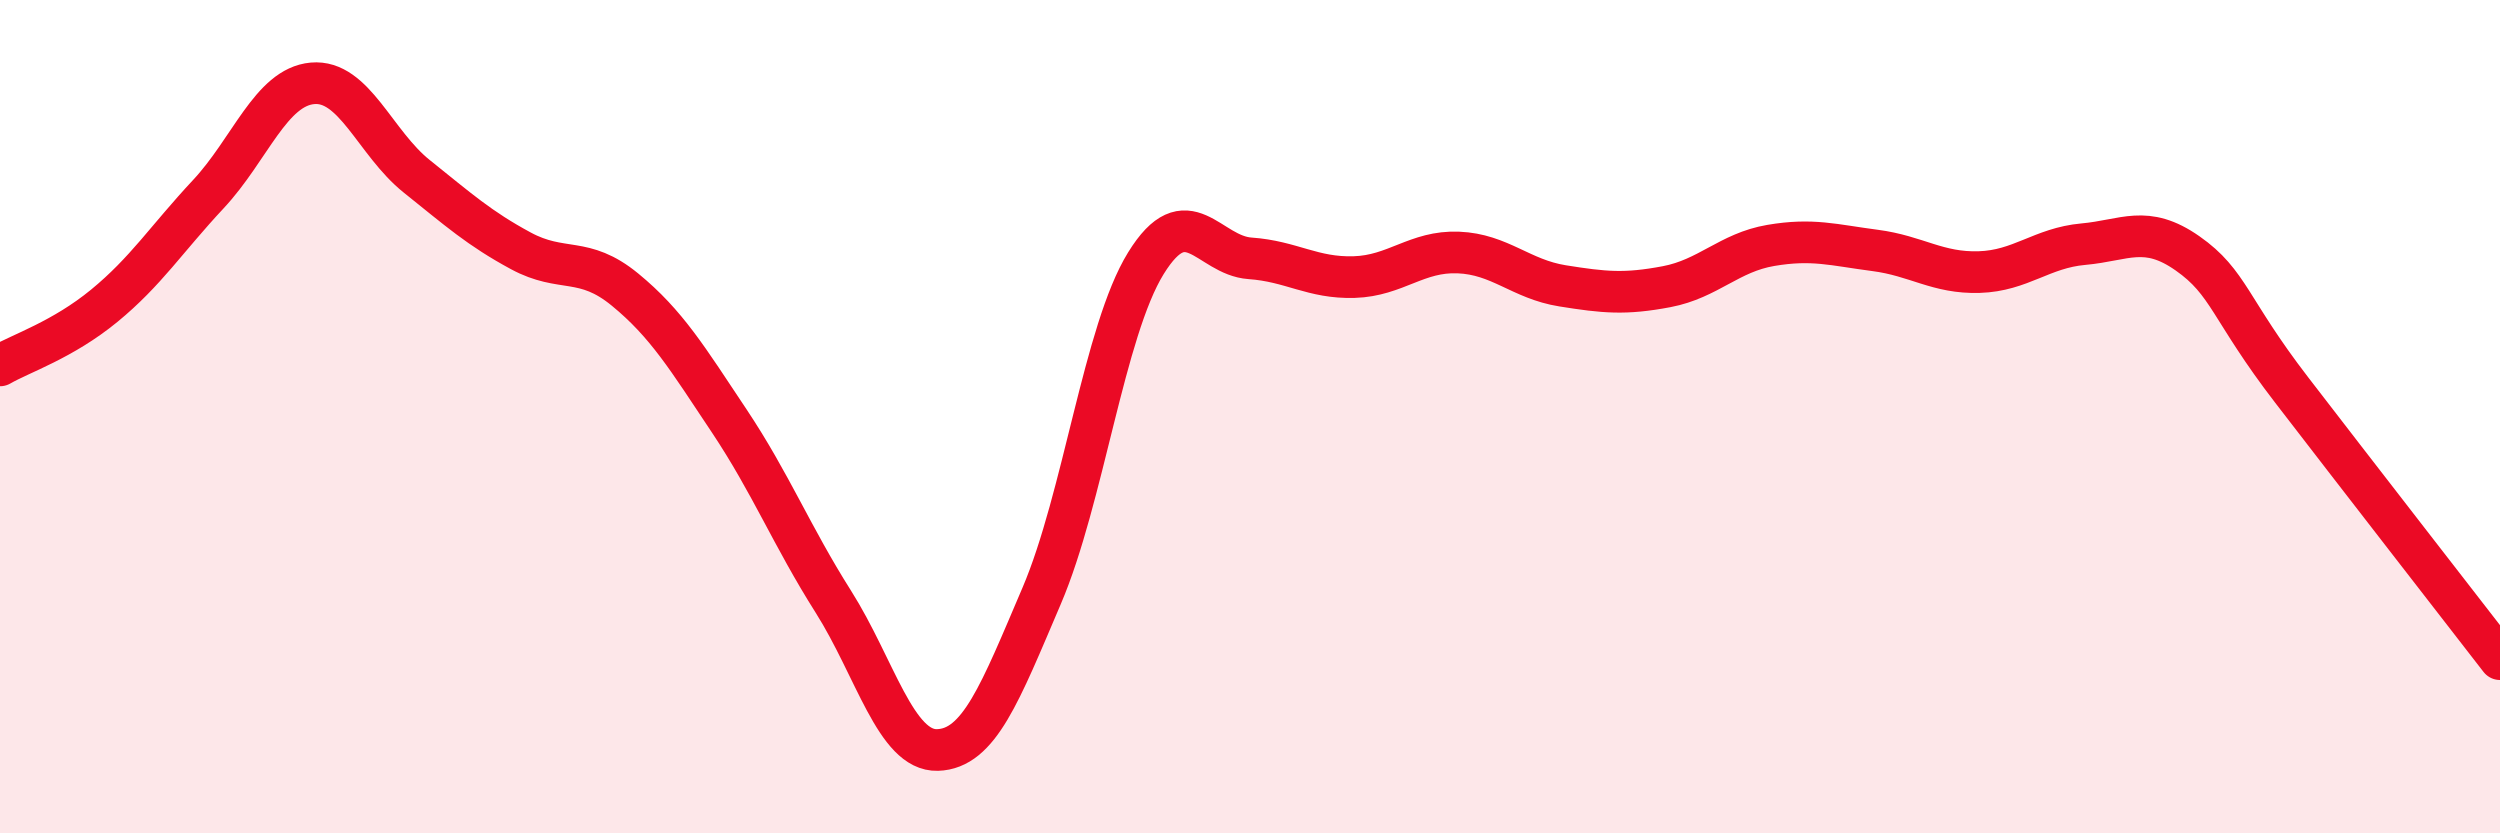
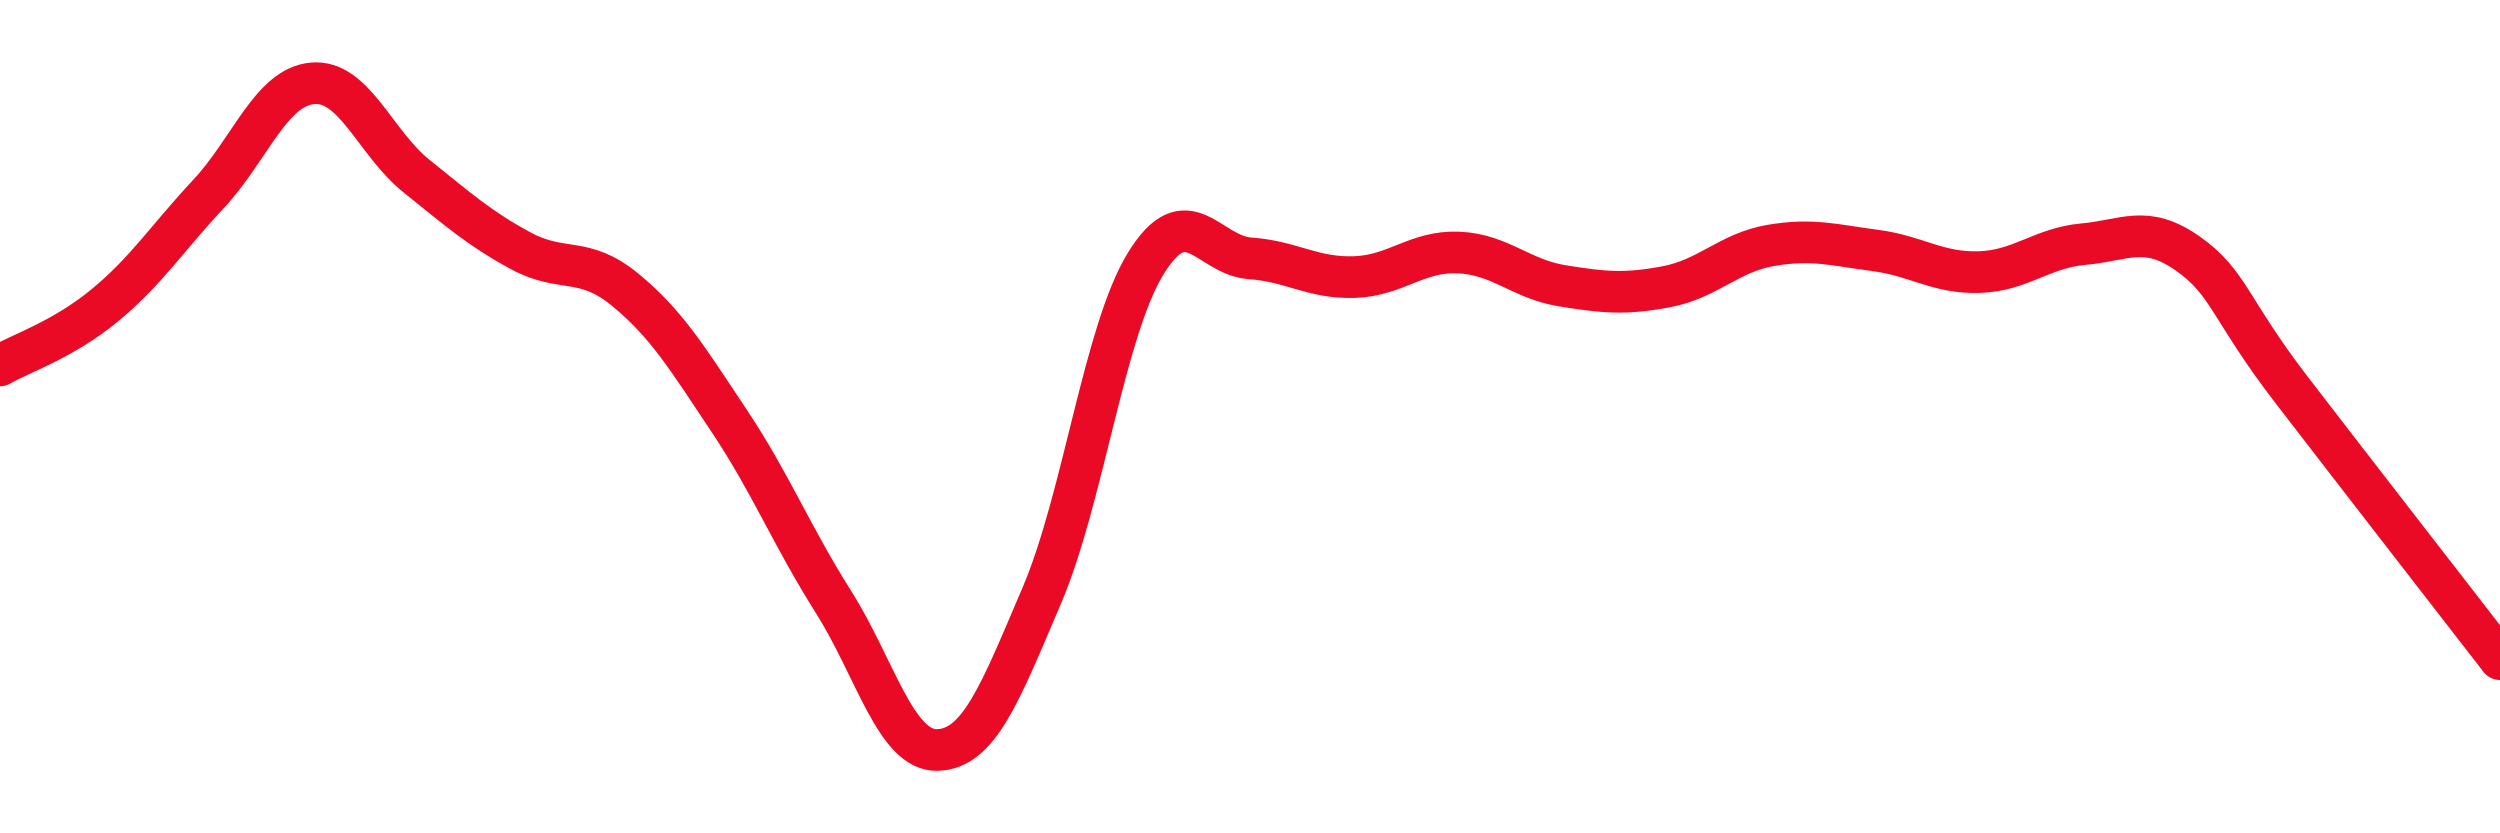
<svg xmlns="http://www.w3.org/2000/svg" width="60" height="20" viewBox="0 0 60 20">
-   <path d="M 0,8.77 C 0.5,8.48 1.5,8.16 2.5,7.34 C 3.5,6.52 4,5.73 5,4.66 C 6,3.59 6.5,2.09 7.5,2 C 8.5,1.91 9,3.43 10,4.23 C 11,5.03 11.5,5.48 12.5,6.02 C 13.5,6.56 14,6.13 15,6.95 C 16,7.77 16.5,8.6 17.5,10.1 C 18.5,11.6 19,12.86 20,14.44 C 21,16.02 21.5,18.03 22.5,18 C 23.5,17.97 24,16.64 25,14.3 C 26,11.96 26.5,7.94 27.5,6.32 C 28.5,4.7 29,6.13 30,6.2 C 31,6.27 31.5,6.68 32.5,6.65 C 33.5,6.62 34,6.02 35,6.06 C 36,6.1 36.5,6.7 37.5,6.86 C 38.5,7.02 39,7.07 40,6.88 C 41,6.69 41.5,6.06 42.5,5.89 C 43.5,5.72 44,5.88 45,6.01 C 46,6.14 46.5,6.56 47.5,6.53 C 48.5,6.5 49,5.95 50,5.86 C 51,5.77 51.5,5.38 52.5,6.08 C 53.5,6.78 53.5,7.41 55,9.36 C 56.5,11.31 59,14.53 60,15.82L60 20L0 20Z" fill="#EB0A25" opacity="0.1" stroke-linecap="round" stroke-linejoin="round" />
  <path d="M 0,8.77 C 0.5,8.48 1.5,8.16 2.5,7.34 C 3.5,6.52 4,5.73 5,4.66 C 6,3.59 6.5,2.09 7.5,2 C 8.5,1.91 9,3.43 10,4.23 C 11,5.03 11.5,5.48 12.5,6.02 C 13.5,6.56 14,6.13 15,6.95 C 16,7.77 16.5,8.6 17.5,10.1 C 18.5,11.6 19,12.86 20,14.44 C 21,16.02 21.5,18.03 22.5,18 C 23.5,17.97 24,16.64 25,14.3 C 26,11.96 26.5,7.94 27.5,6.32 C 28.5,4.7 29,6.13 30,6.2 C 31,6.27 31.5,6.68 32.5,6.65 C 33.5,6.62 34,6.02 35,6.06 C 36,6.1 36.5,6.7 37.5,6.86 C 38.5,7.02 39,7.07 40,6.88 C 41,6.69 41.5,6.06 42.5,5.89 C 43.5,5.72 44,5.88 45,6.01 C 46,6.14 46.5,6.56 47.5,6.53 C 48.5,6.5 49,5.95 50,5.86 C 51,5.77 51.5,5.38 52.5,6.08 C 53.5,6.78 53.5,7.41 55,9.36 C 56.5,11.31 59,14.53 60,15.82" stroke="#EB0A25" stroke-width="1" fill="none" stroke-linecap="round" stroke-linejoin="round" />
</svg>